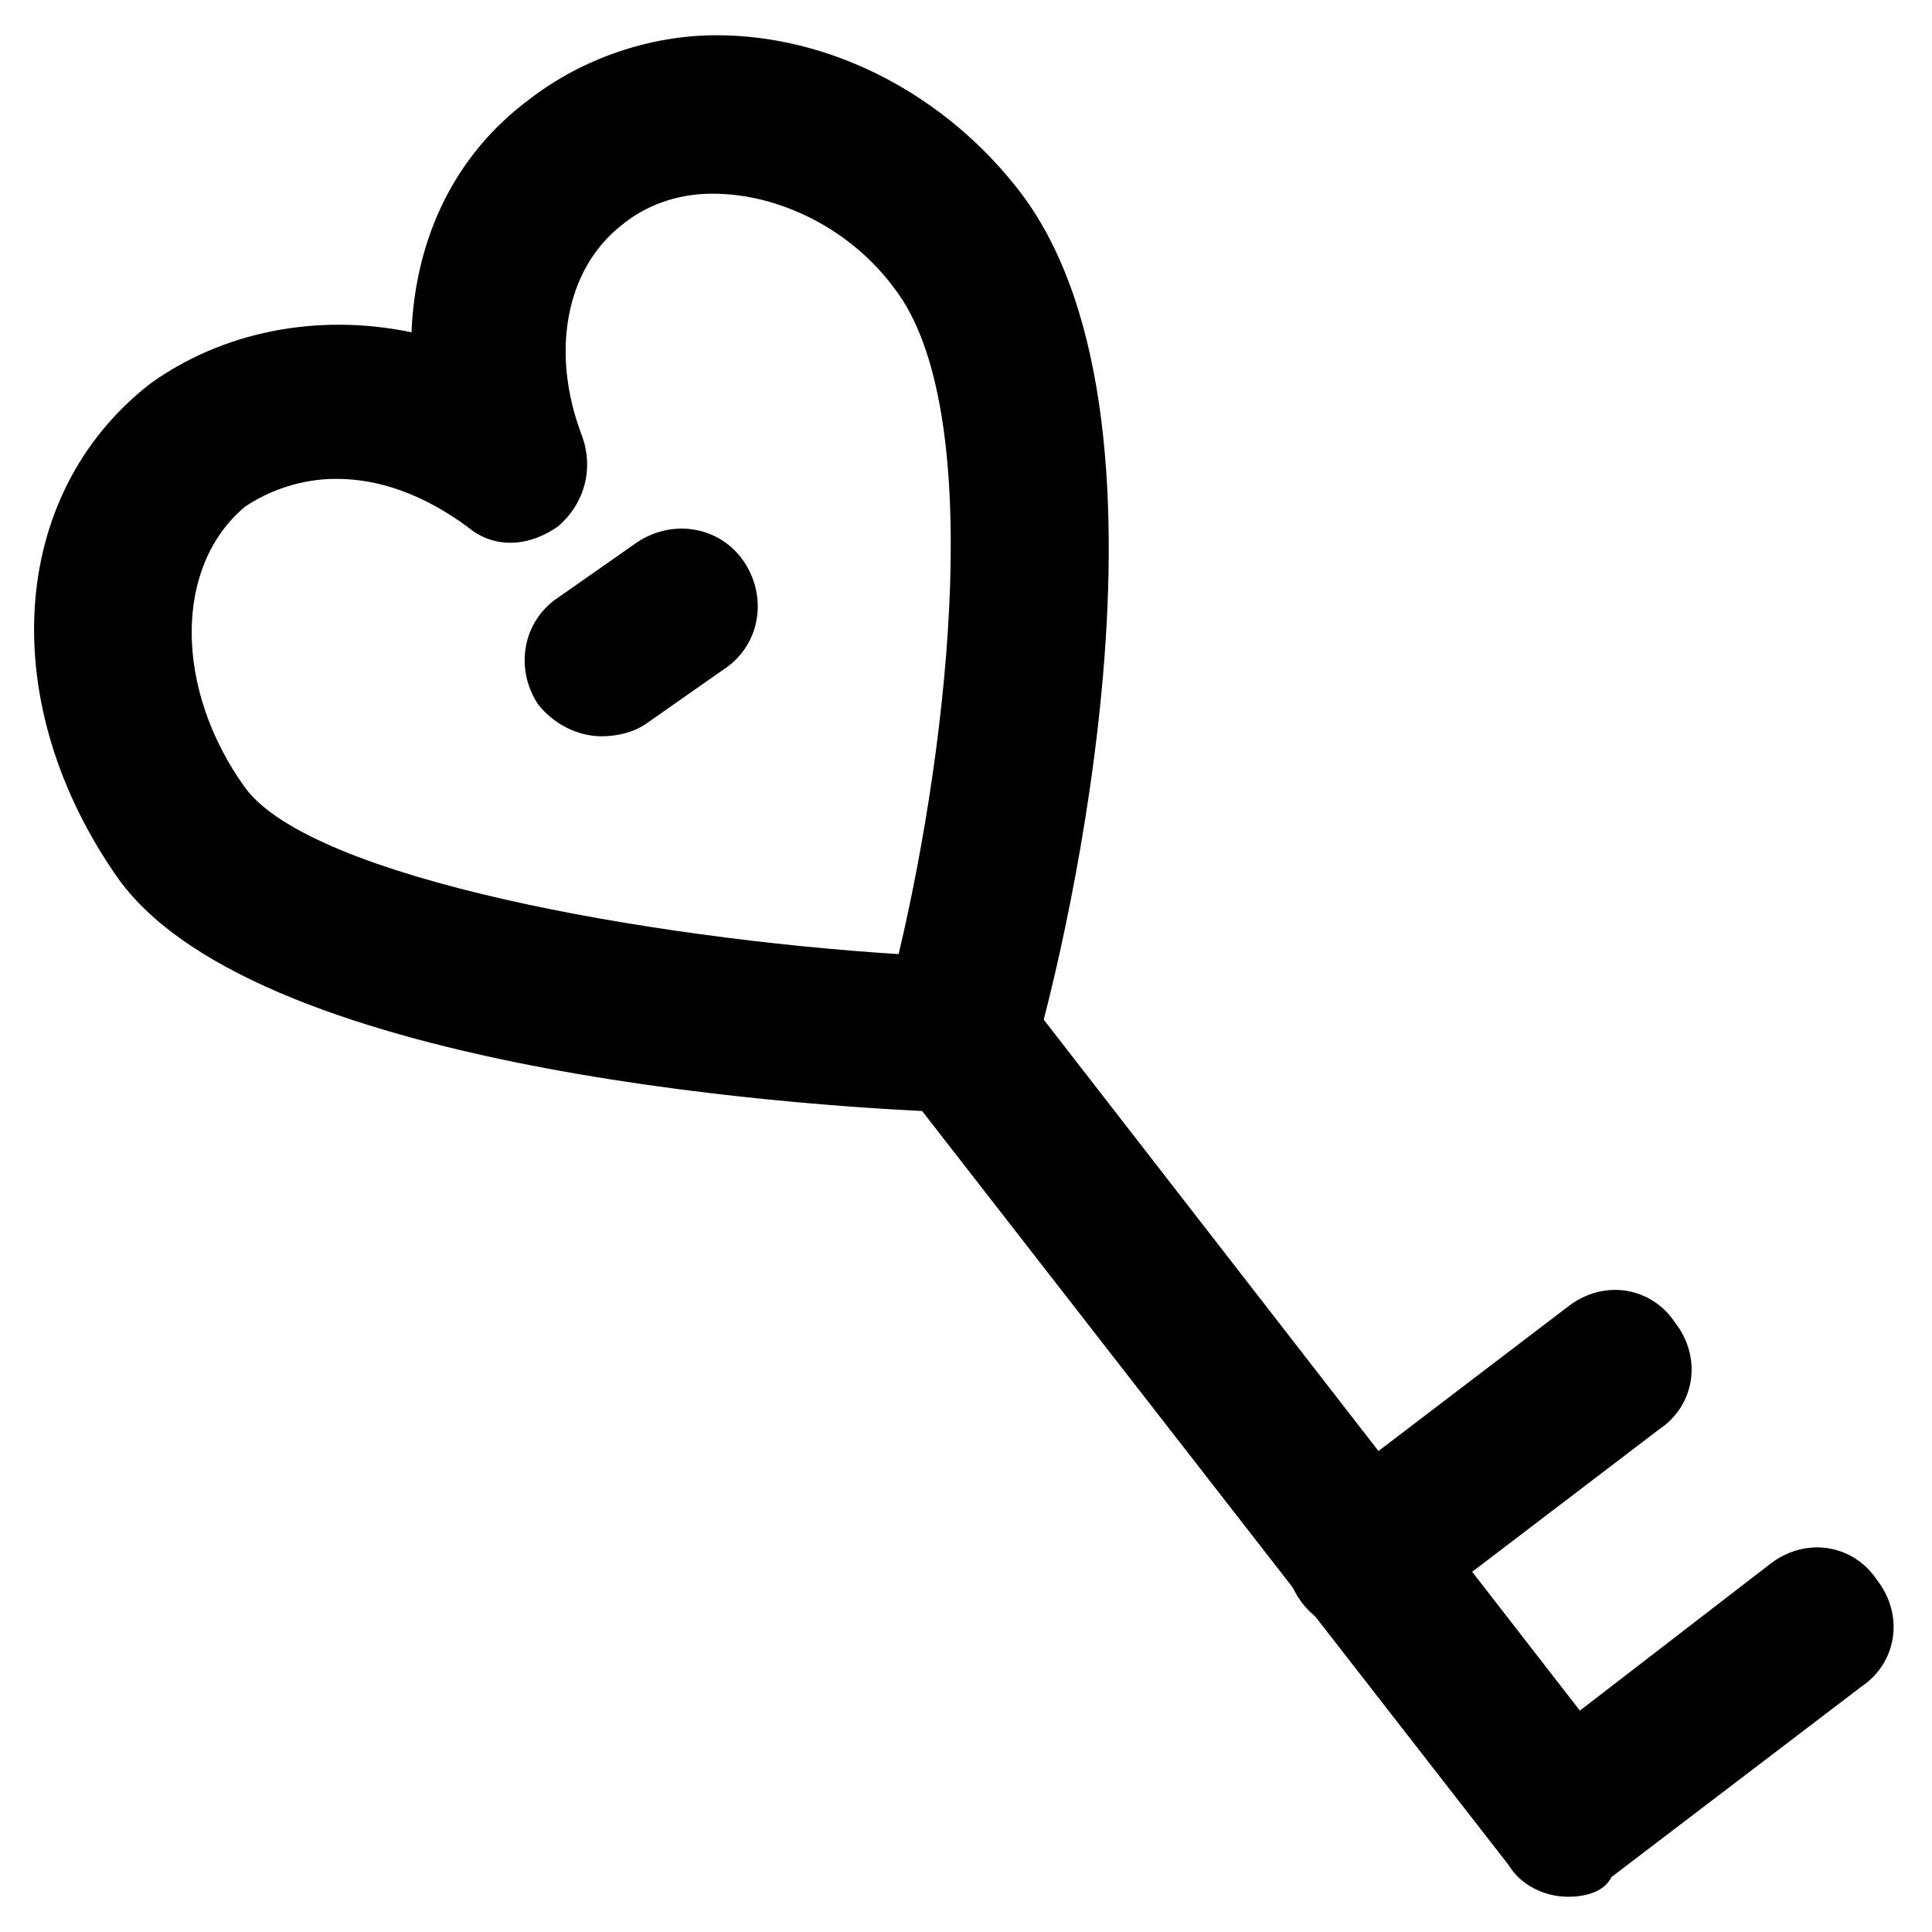
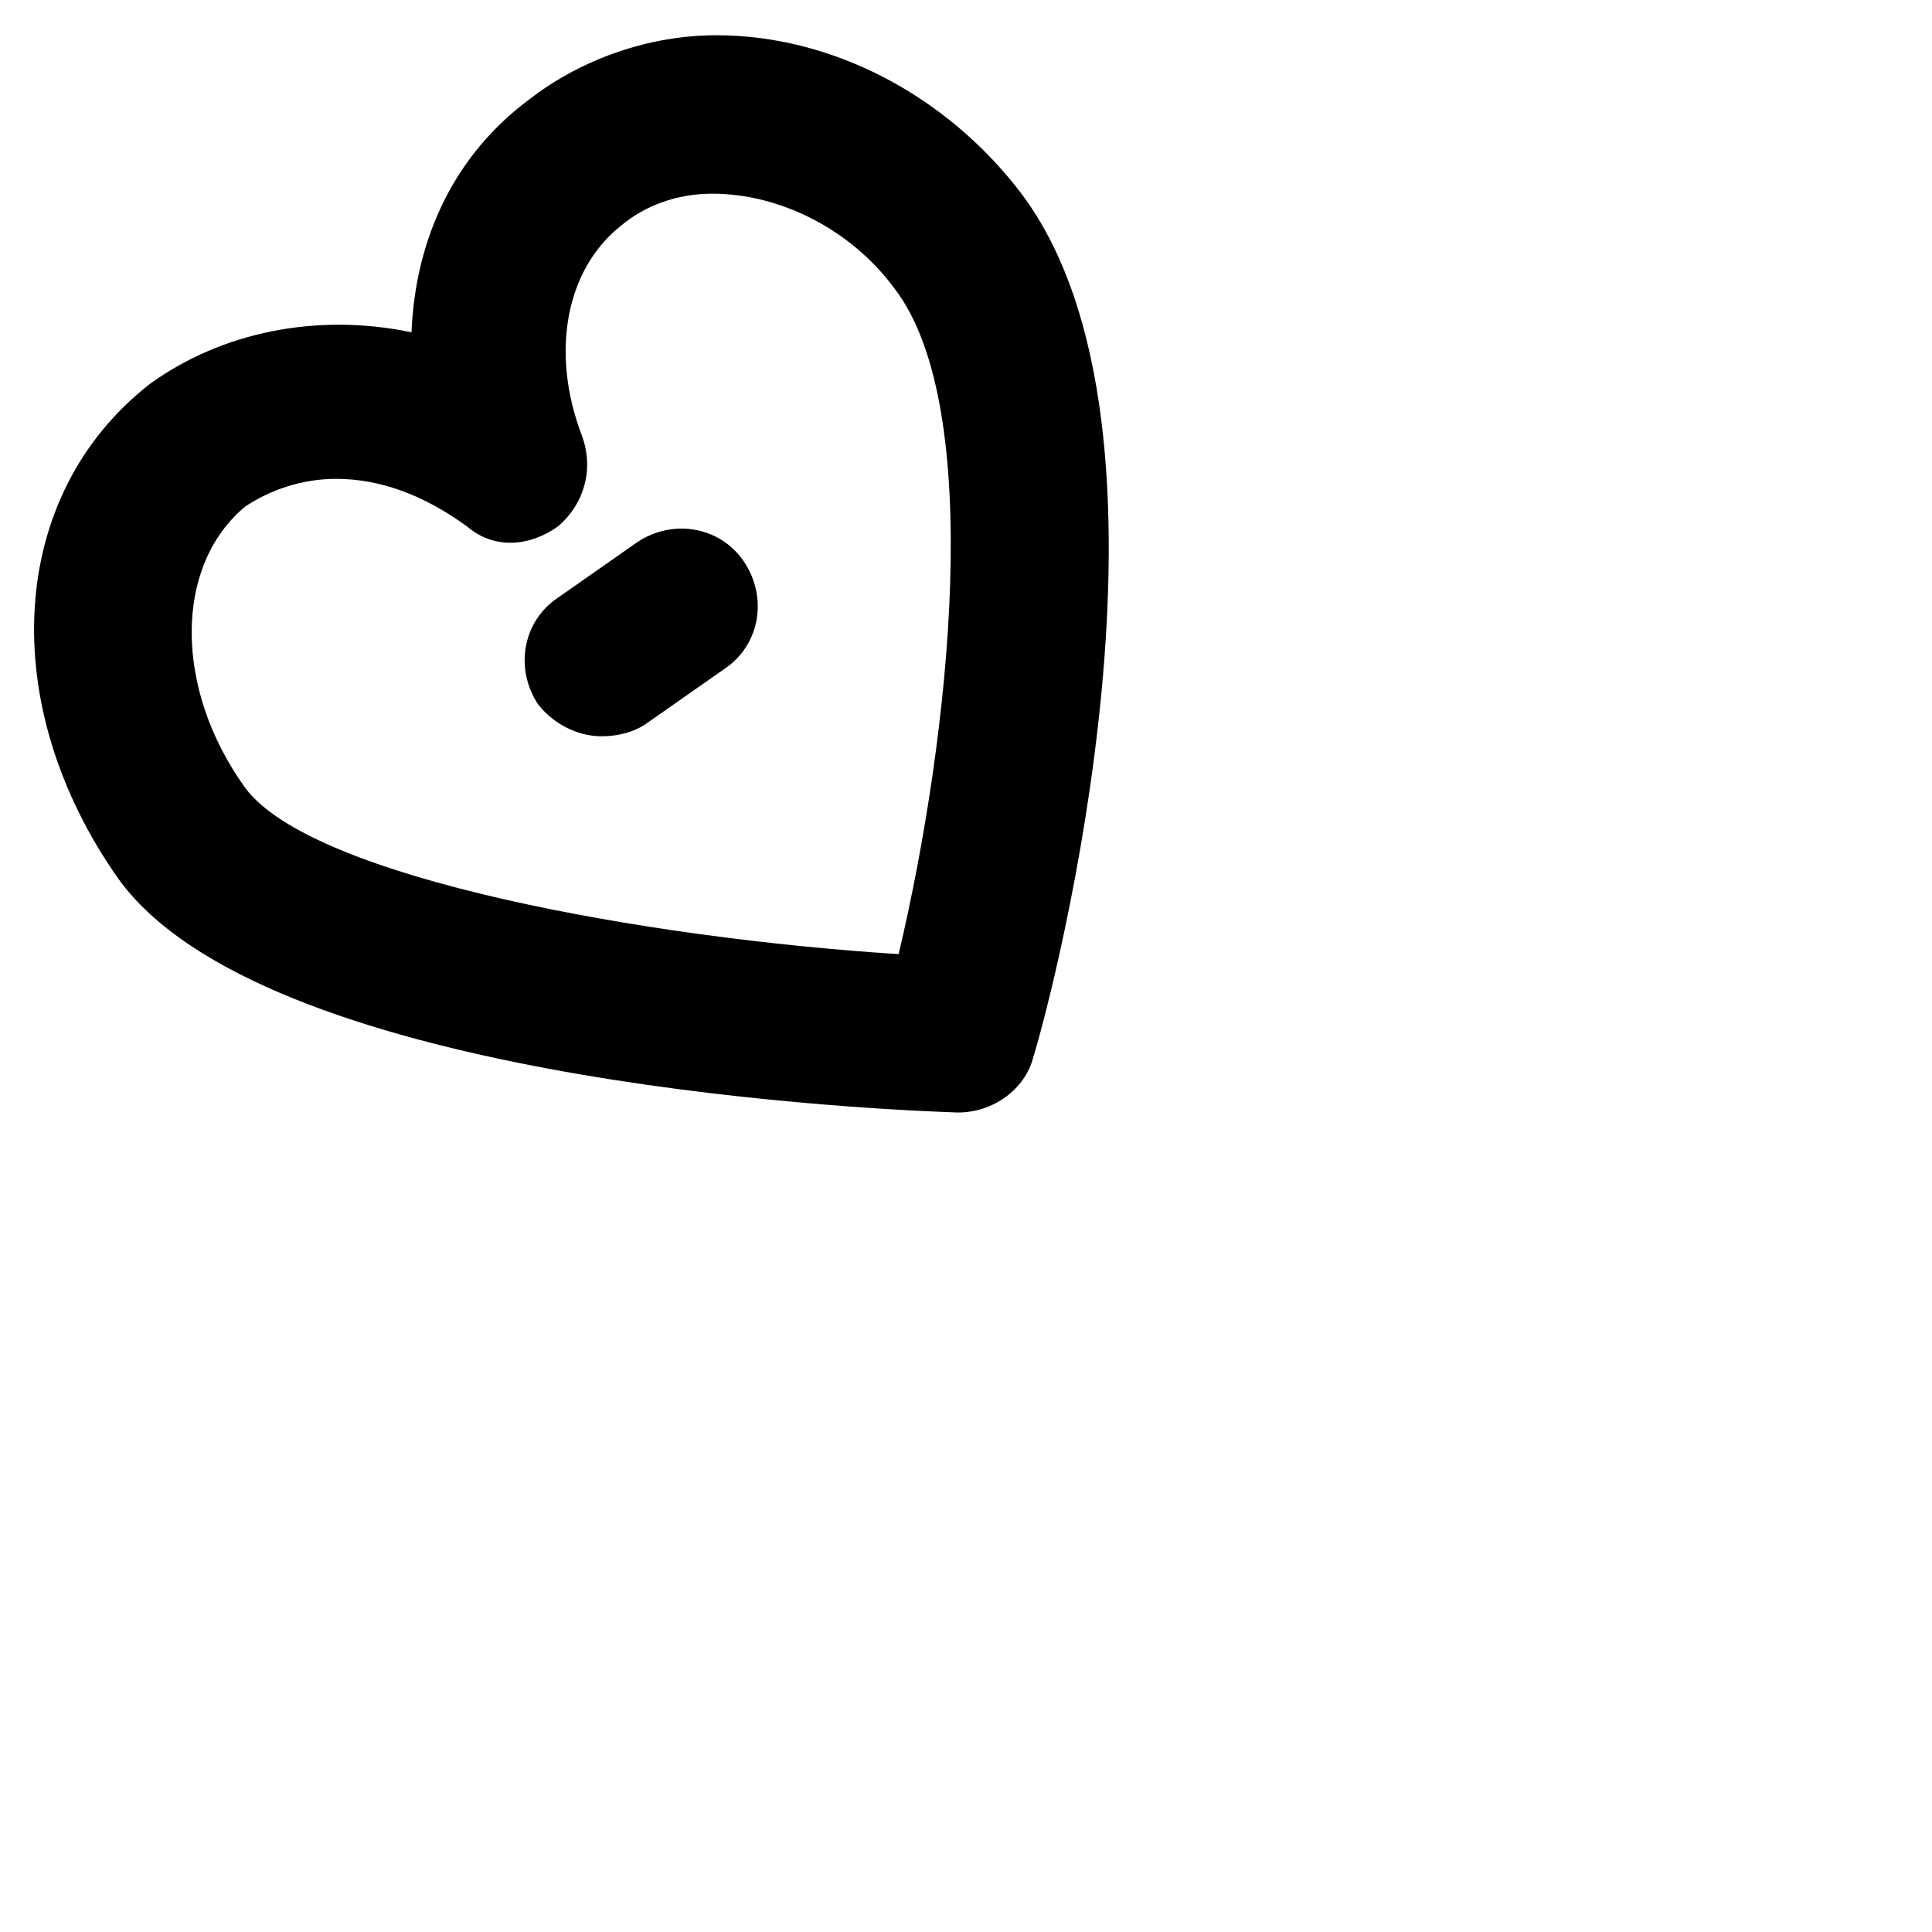
<svg xmlns="http://www.w3.org/2000/svg" fill="#000000" width="800px" height="800px" version="1.1" viewBox="144 144 512 512">
  <g>
    <path d="m397.9 438.83s-1.047 0 0 0c-31.488-1.051-184.73-9.445-222.52-61.926-32.539-46.184-29.391-101.81 8.398-131.2 18.891-13.645 44.082-18.895 69.273-13.645 1.051-25.191 11.547-47.23 31.488-61.926 13.645-10.496 31.488-16.793 49.332-16.793 30.438 0 60.879 15.742 80.82 41.984 47.23 62.977 8.398 212.02 3.148 228.81-2.102 8.395-10.496 14.691-19.945 14.691zm-164.79-167.93c-9.445 0-17.844 3.148-24.141 7.348-18.895 15.742-18.895 48.281 0 74.52 17.844 24.141 107.06 39.887 173.18 44.082 13.645-57.727 23.09-144.84-1.051-176.33-11.547-15.742-30.438-25.191-48.281-25.191-9.445 0-17.844 3.148-24.141 8.398-14.695 11.547-18.895 33.586-10.496 55.629 3.148 8.398 1.051 17.844-6.297 24.141-7.348 5.246-16.793 6.297-24.141 0-11.547-8.395-23.094-12.594-34.637-12.594z" />
-     <path d="m559.54 646.66c-6.297 0-12.594-3.148-15.742-8.398l-161.64-207.82c-7.348-9.445-5.246-22.043 3.148-28.34 9.445-7.348 22.043-5.246 28.34 3.148l149.04 192.08 50.383-38.836c9.445-7.348 22.043-5.246 28.34 4.199 7.348 9.445 5.246 22.043-4.199 28.34l-66.125 50.383c-2.102 4.195-7.348 5.246-11.547 5.246z" />
-     <path d="m506.01 577.38c-6.297 0-12.594-3.148-16.793-8.398-7.348-9.445-5.246-22.043 4.199-28.34l66.125-50.383c9.445-7.348 22.043-5.246 28.34 4.199 7.348 9.445 5.246 22.043-4.199 28.34l-66.125 50.383c-3.148 3.148-7.348 4.199-11.547 4.199z" />
    <path d="m303.43 339.12c-6.297 0-12.594-3.148-16.793-8.398-6.297-9.445-4.199-22.043 5.246-28.34l20.992-14.695c9.445-6.297 22.043-4.199 28.34 5.246 6.297 9.445 4.199 22.043-5.246 28.34l-20.992 14.695c-3.148 2.102-7.348 3.152-11.547 3.152z" />
  </g>
</svg>